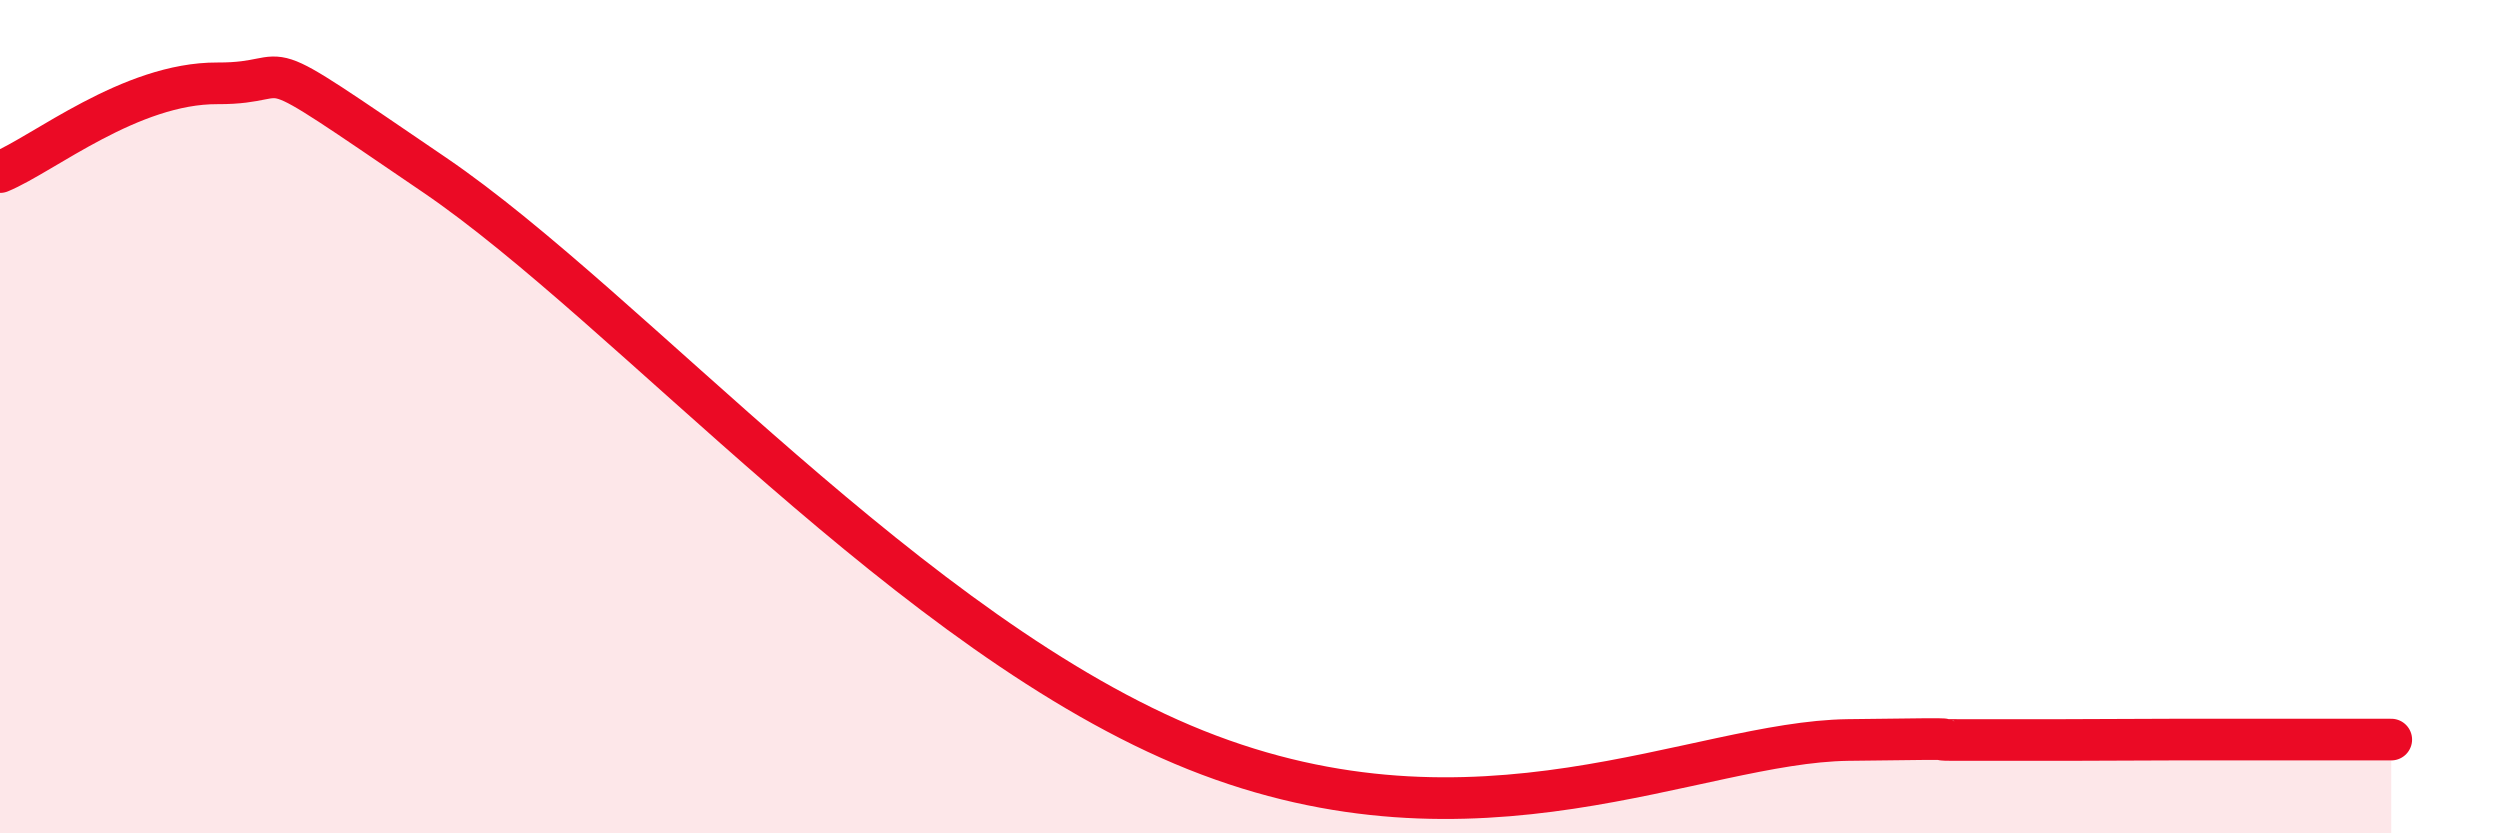
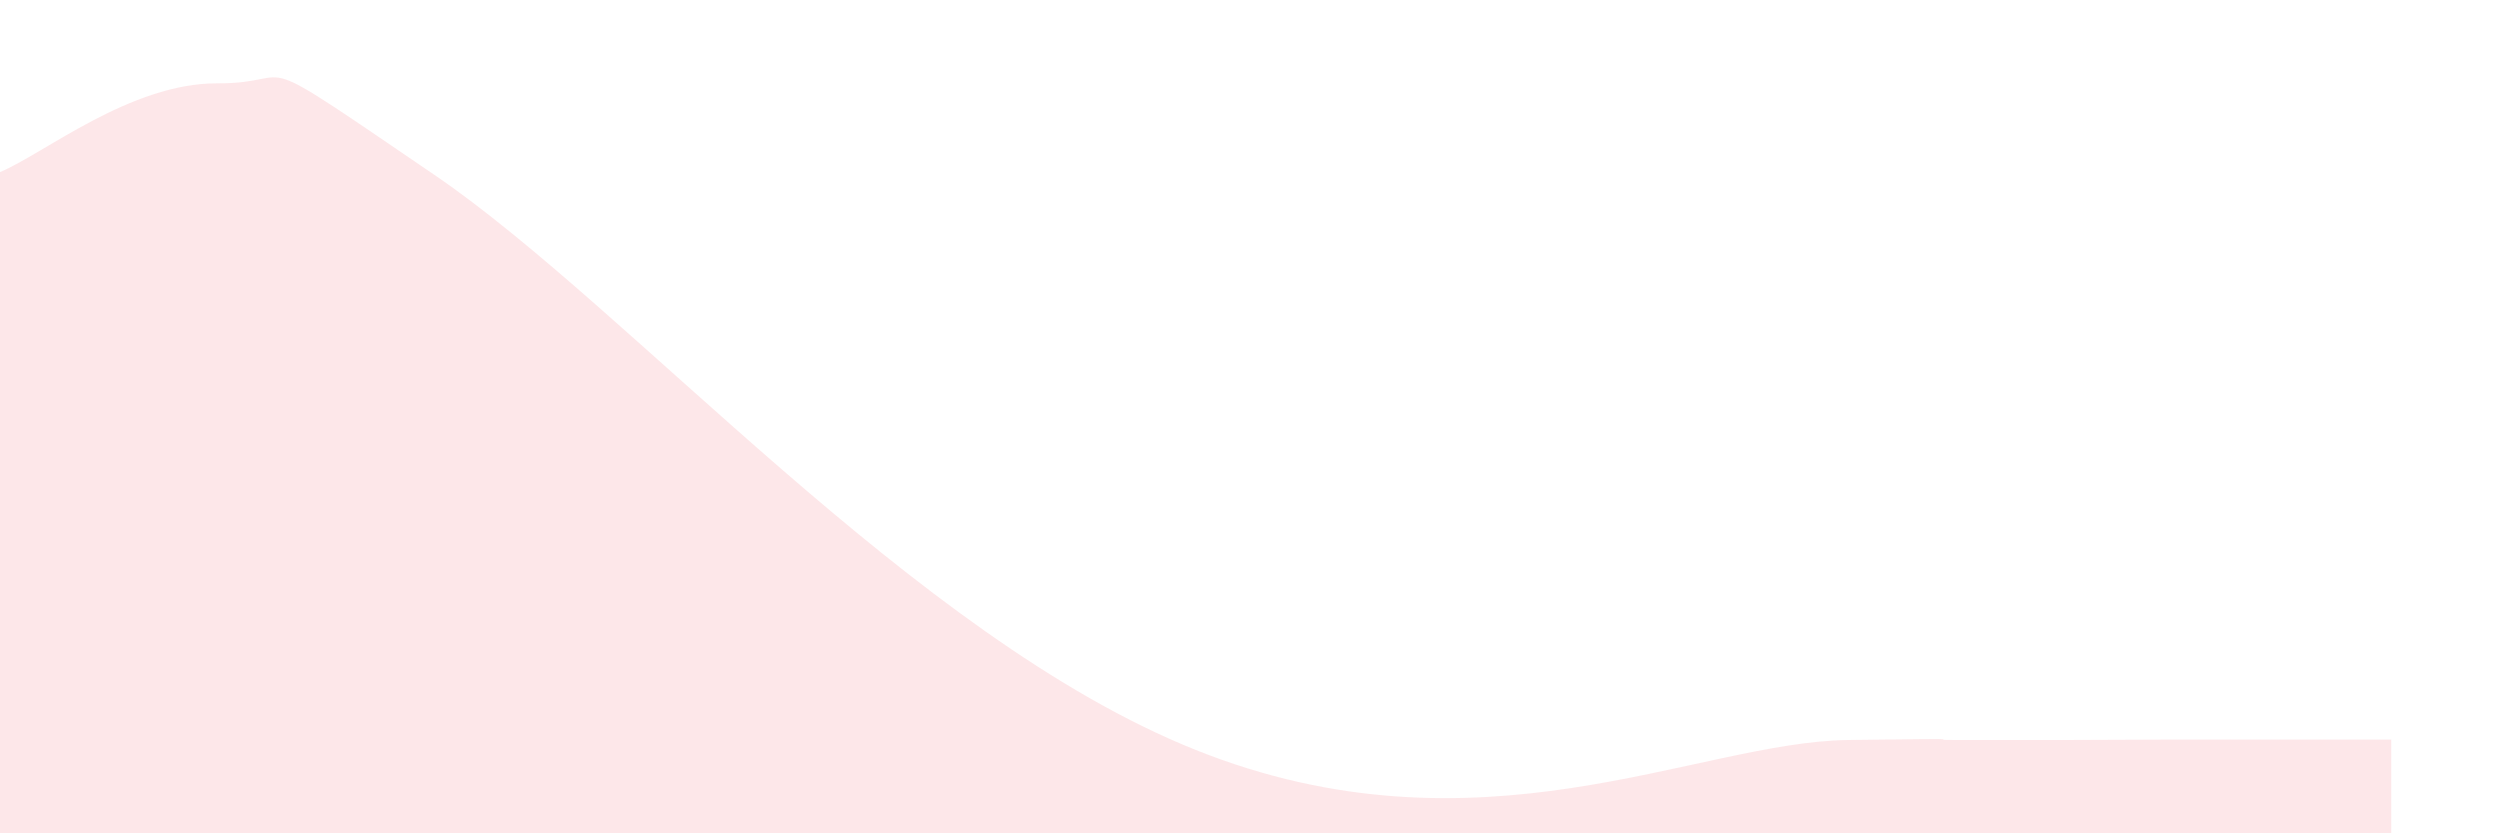
<svg xmlns="http://www.w3.org/2000/svg" width="60" height="20" viewBox="0 0 60 20">
  <path d="M 0,4.13 C 1.04,3.7 3.13,1.99 5.22,2 C 7.31,2.01 5.73,1 10.43,4.2 C 15.13,7.4 21.92,15.29 28.7,18 C 35.48,20.71 40.7,17.81 44.35,17.76 C 48,17.71 45.92,17.76 46.96,17.76 C 48,17.76 48.53,17.76 49.57,17.76 C 50.61,17.76 51.13,17.75 52.17,17.75 C 53.21,17.75 53.74,17.75 54.78,17.75 C 55.82,17.75 56.87,17.75 57.39,17.75L57.39 20L0 20Z" fill="#EB0A25" opacity="0.1" stroke-linecap="round" stroke-linejoin="round" />
-   <path d="M 0,4.13 C 1.04,3.7 3.13,1.99 5.22,2 C 7.31,2.01 5.73,1 10.43,4.2 C 15.13,7.4 21.92,15.29 28.7,18 C 35.48,20.71 40.7,17.81 44.35,17.76 C 48,17.71 45.92,17.76 46.96,17.76 C 48,17.76 48.53,17.76 49.57,17.76 C 50.61,17.76 51.13,17.75 52.17,17.75 C 53.21,17.75 53.74,17.75 54.78,17.75 C 55.82,17.75 56.87,17.75 57.39,17.75" stroke="#EB0A25" stroke-width="1" fill="none" stroke-linecap="round" stroke-linejoin="round" />
</svg>